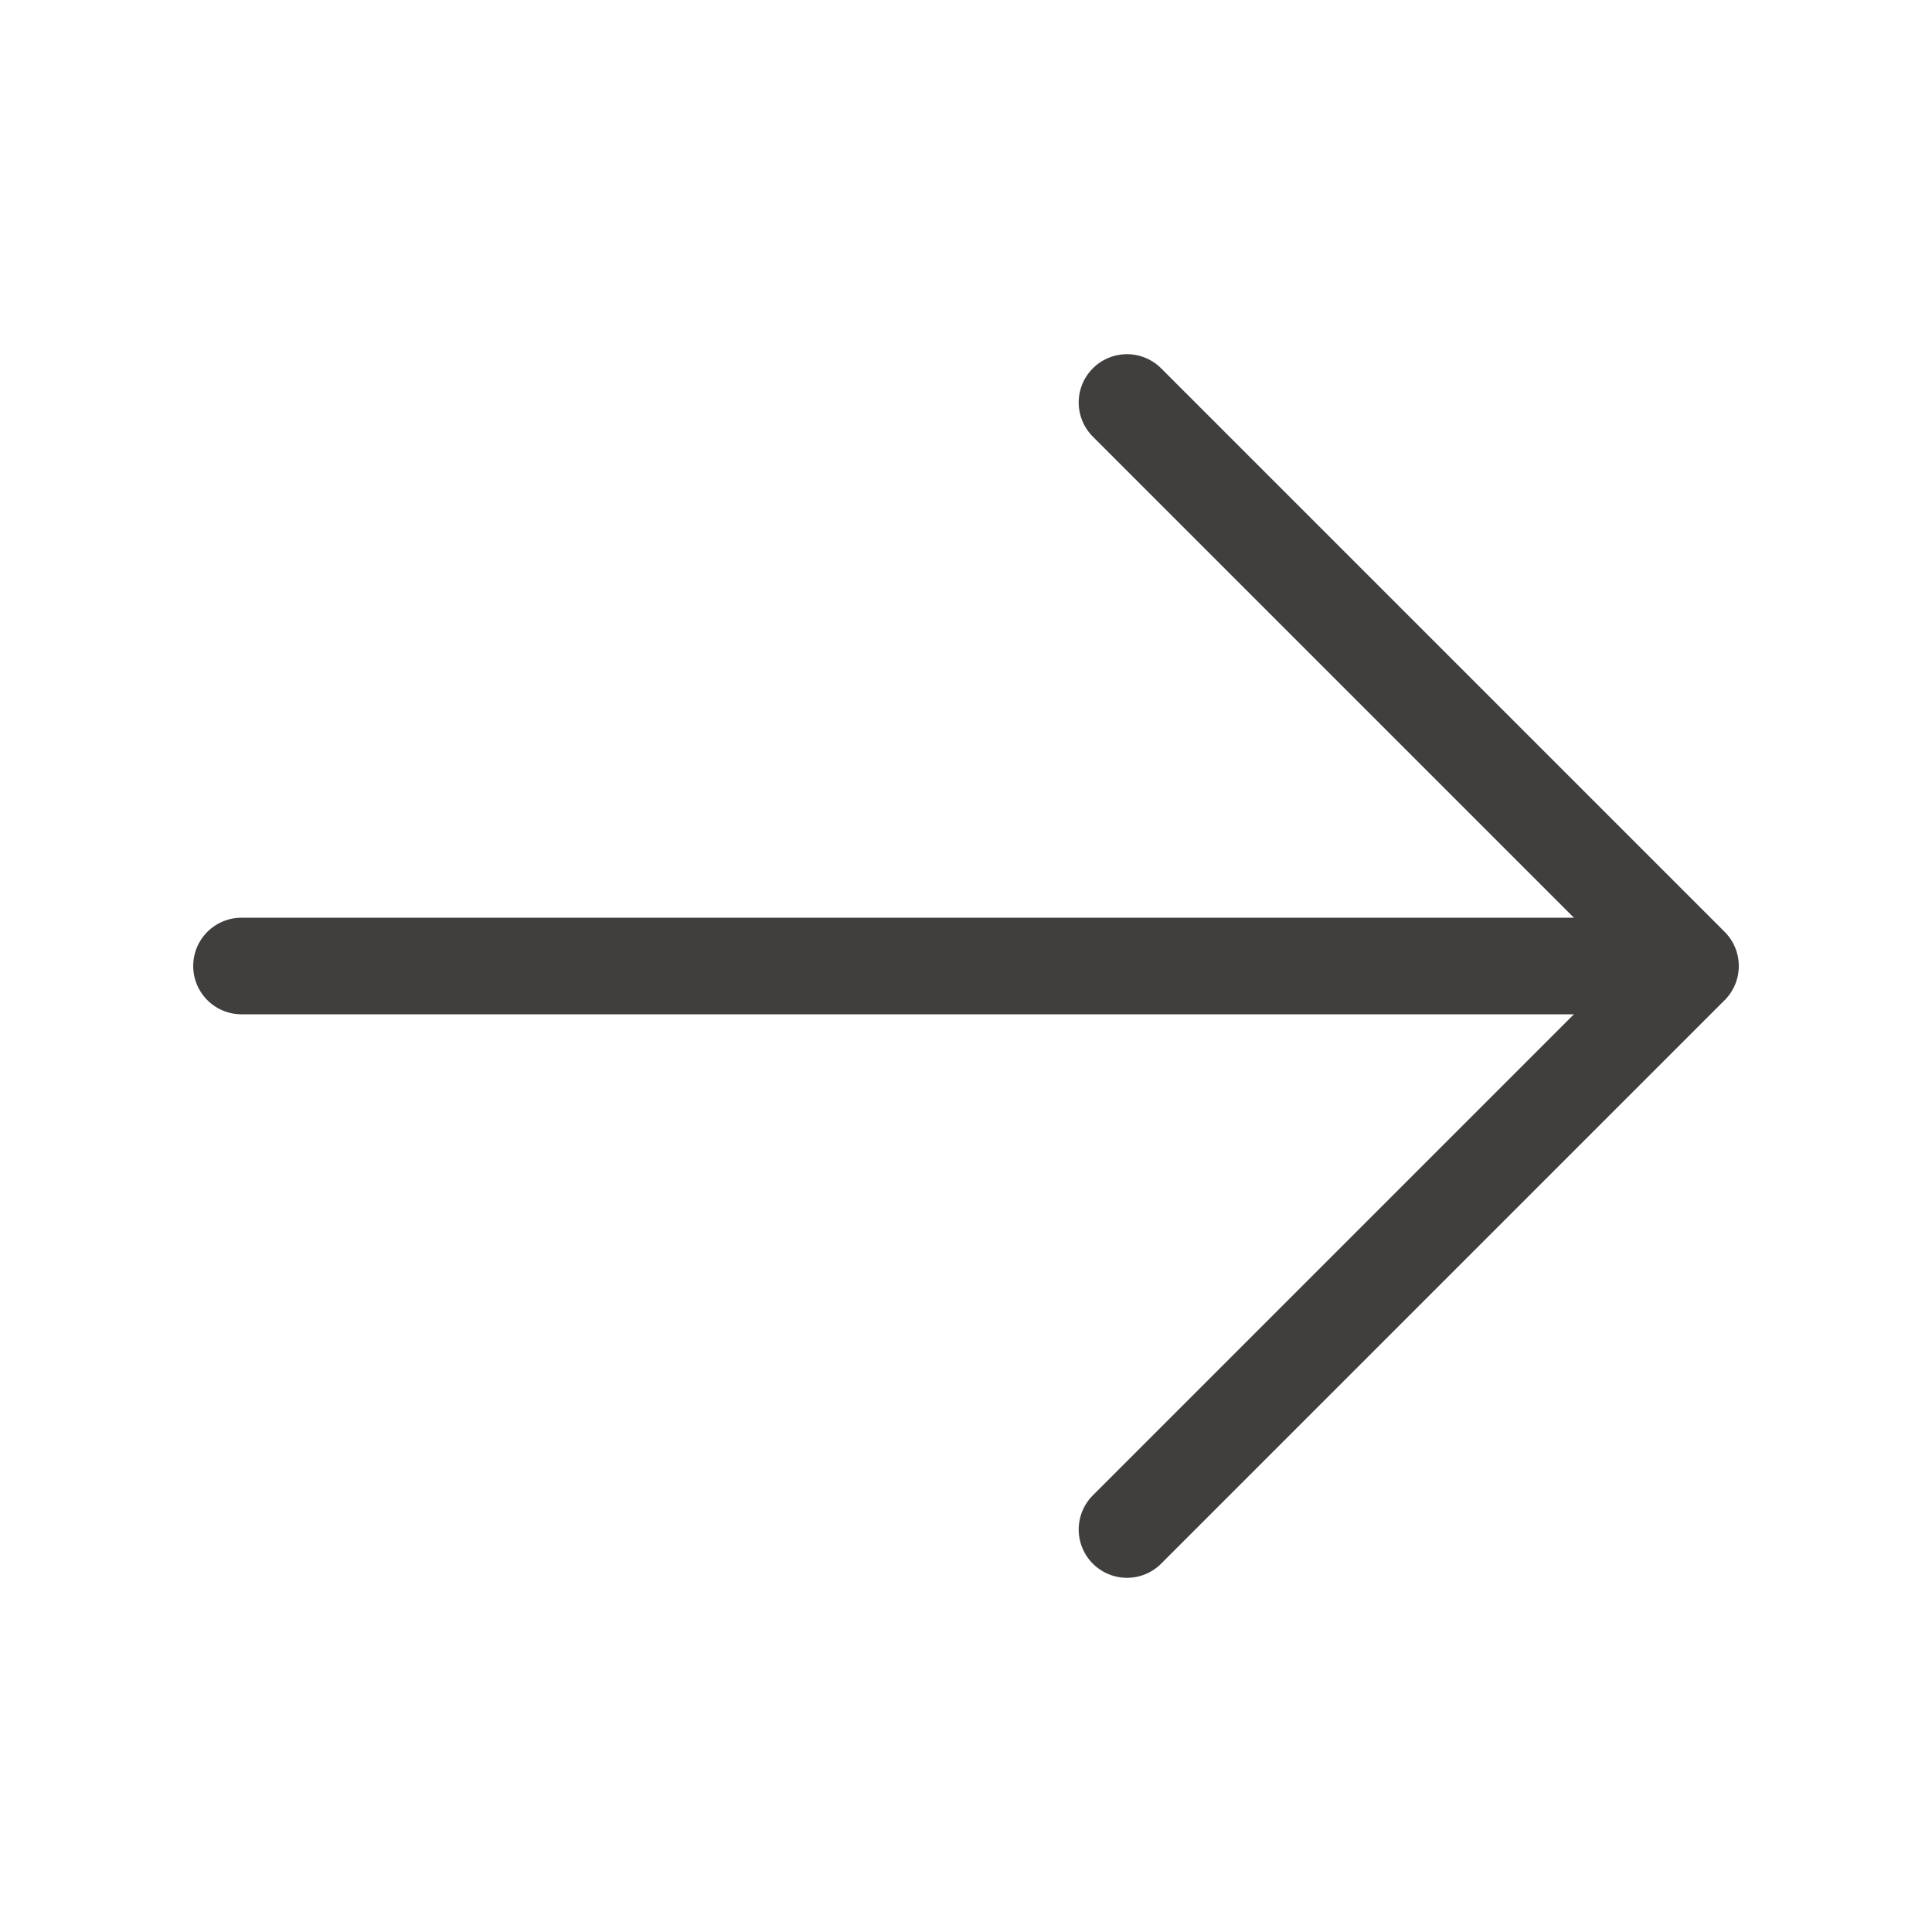
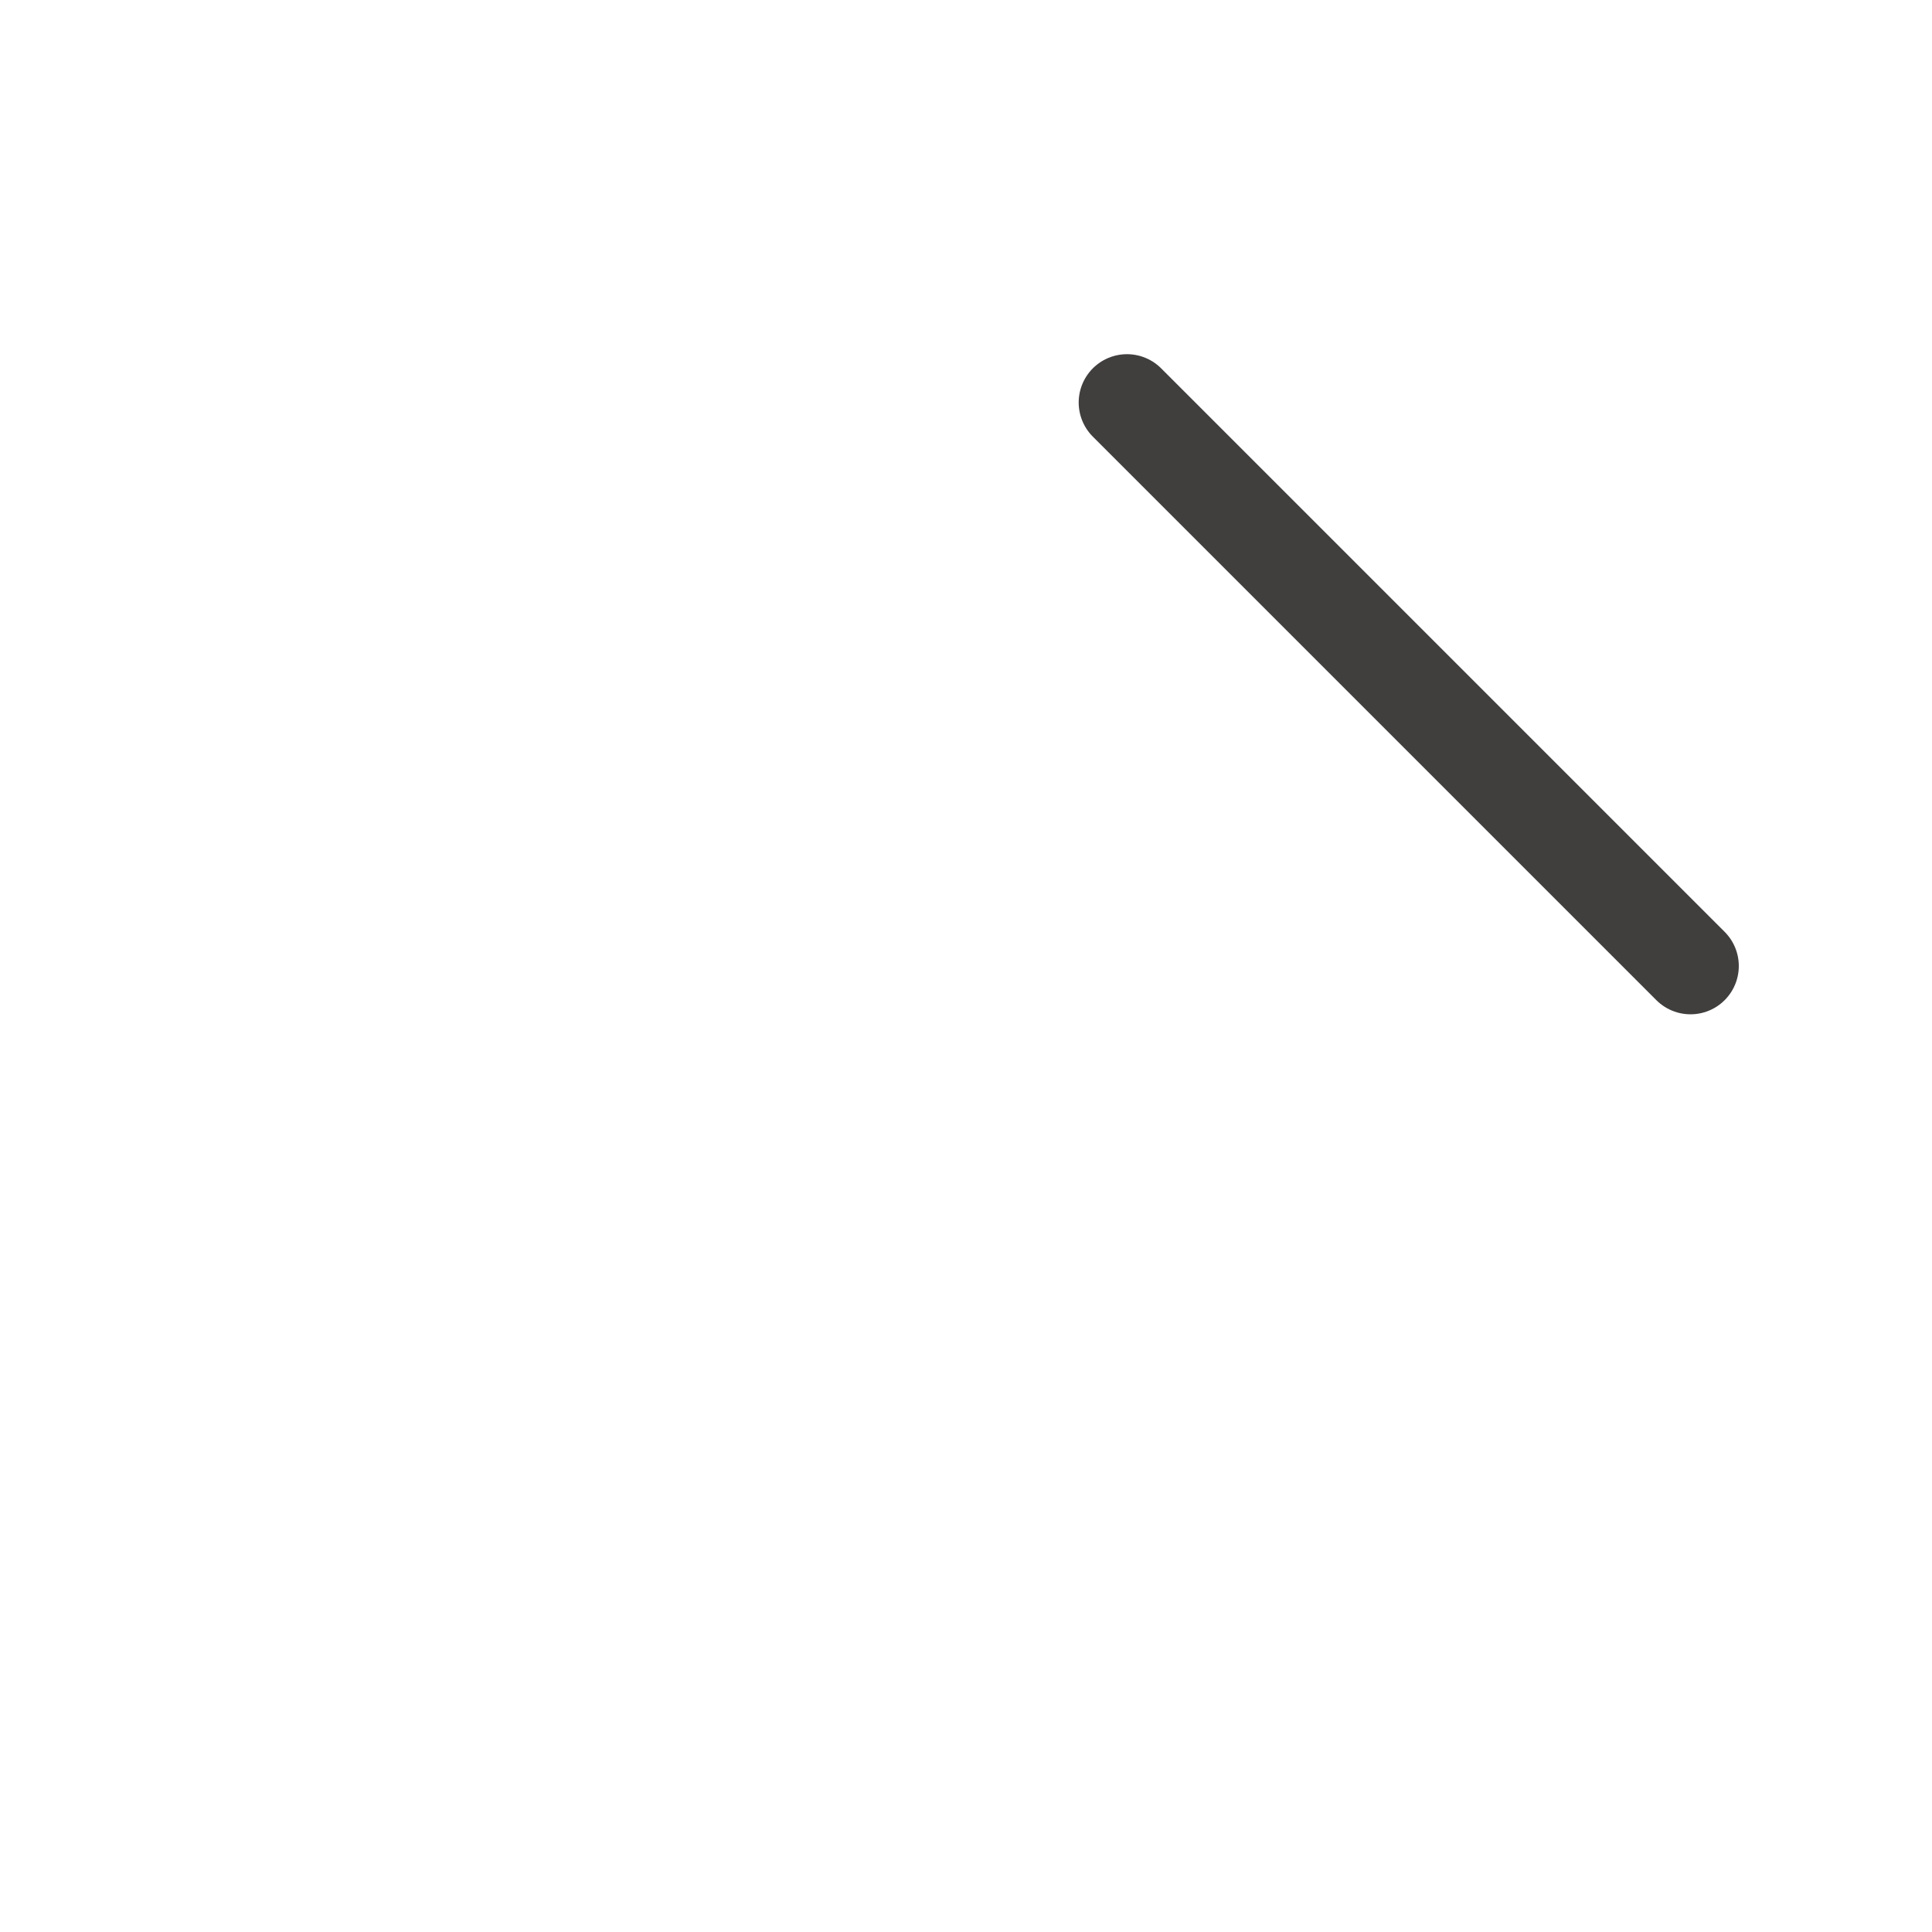
<svg xmlns="http://www.w3.org/2000/svg" width="40" height="40" viewBox="0 0 40 40" fill="none">
-   <path d="M5 20H34.167" stroke="#413E3E" stroke-width="2" stroke-linecap="round" stroke-linejoin="round" />
-   <path d="M35 20L23.333 31.667M35 20L23.333 8.333" stroke="#413E3E" stroke-width="2" stroke-linecap="round" stroke-linejoin="round" />
+   <path d="M35 20M35 20L23.333 8.333" stroke="#413E3E" stroke-width="2" stroke-linecap="round" stroke-linejoin="round" />
</svg>